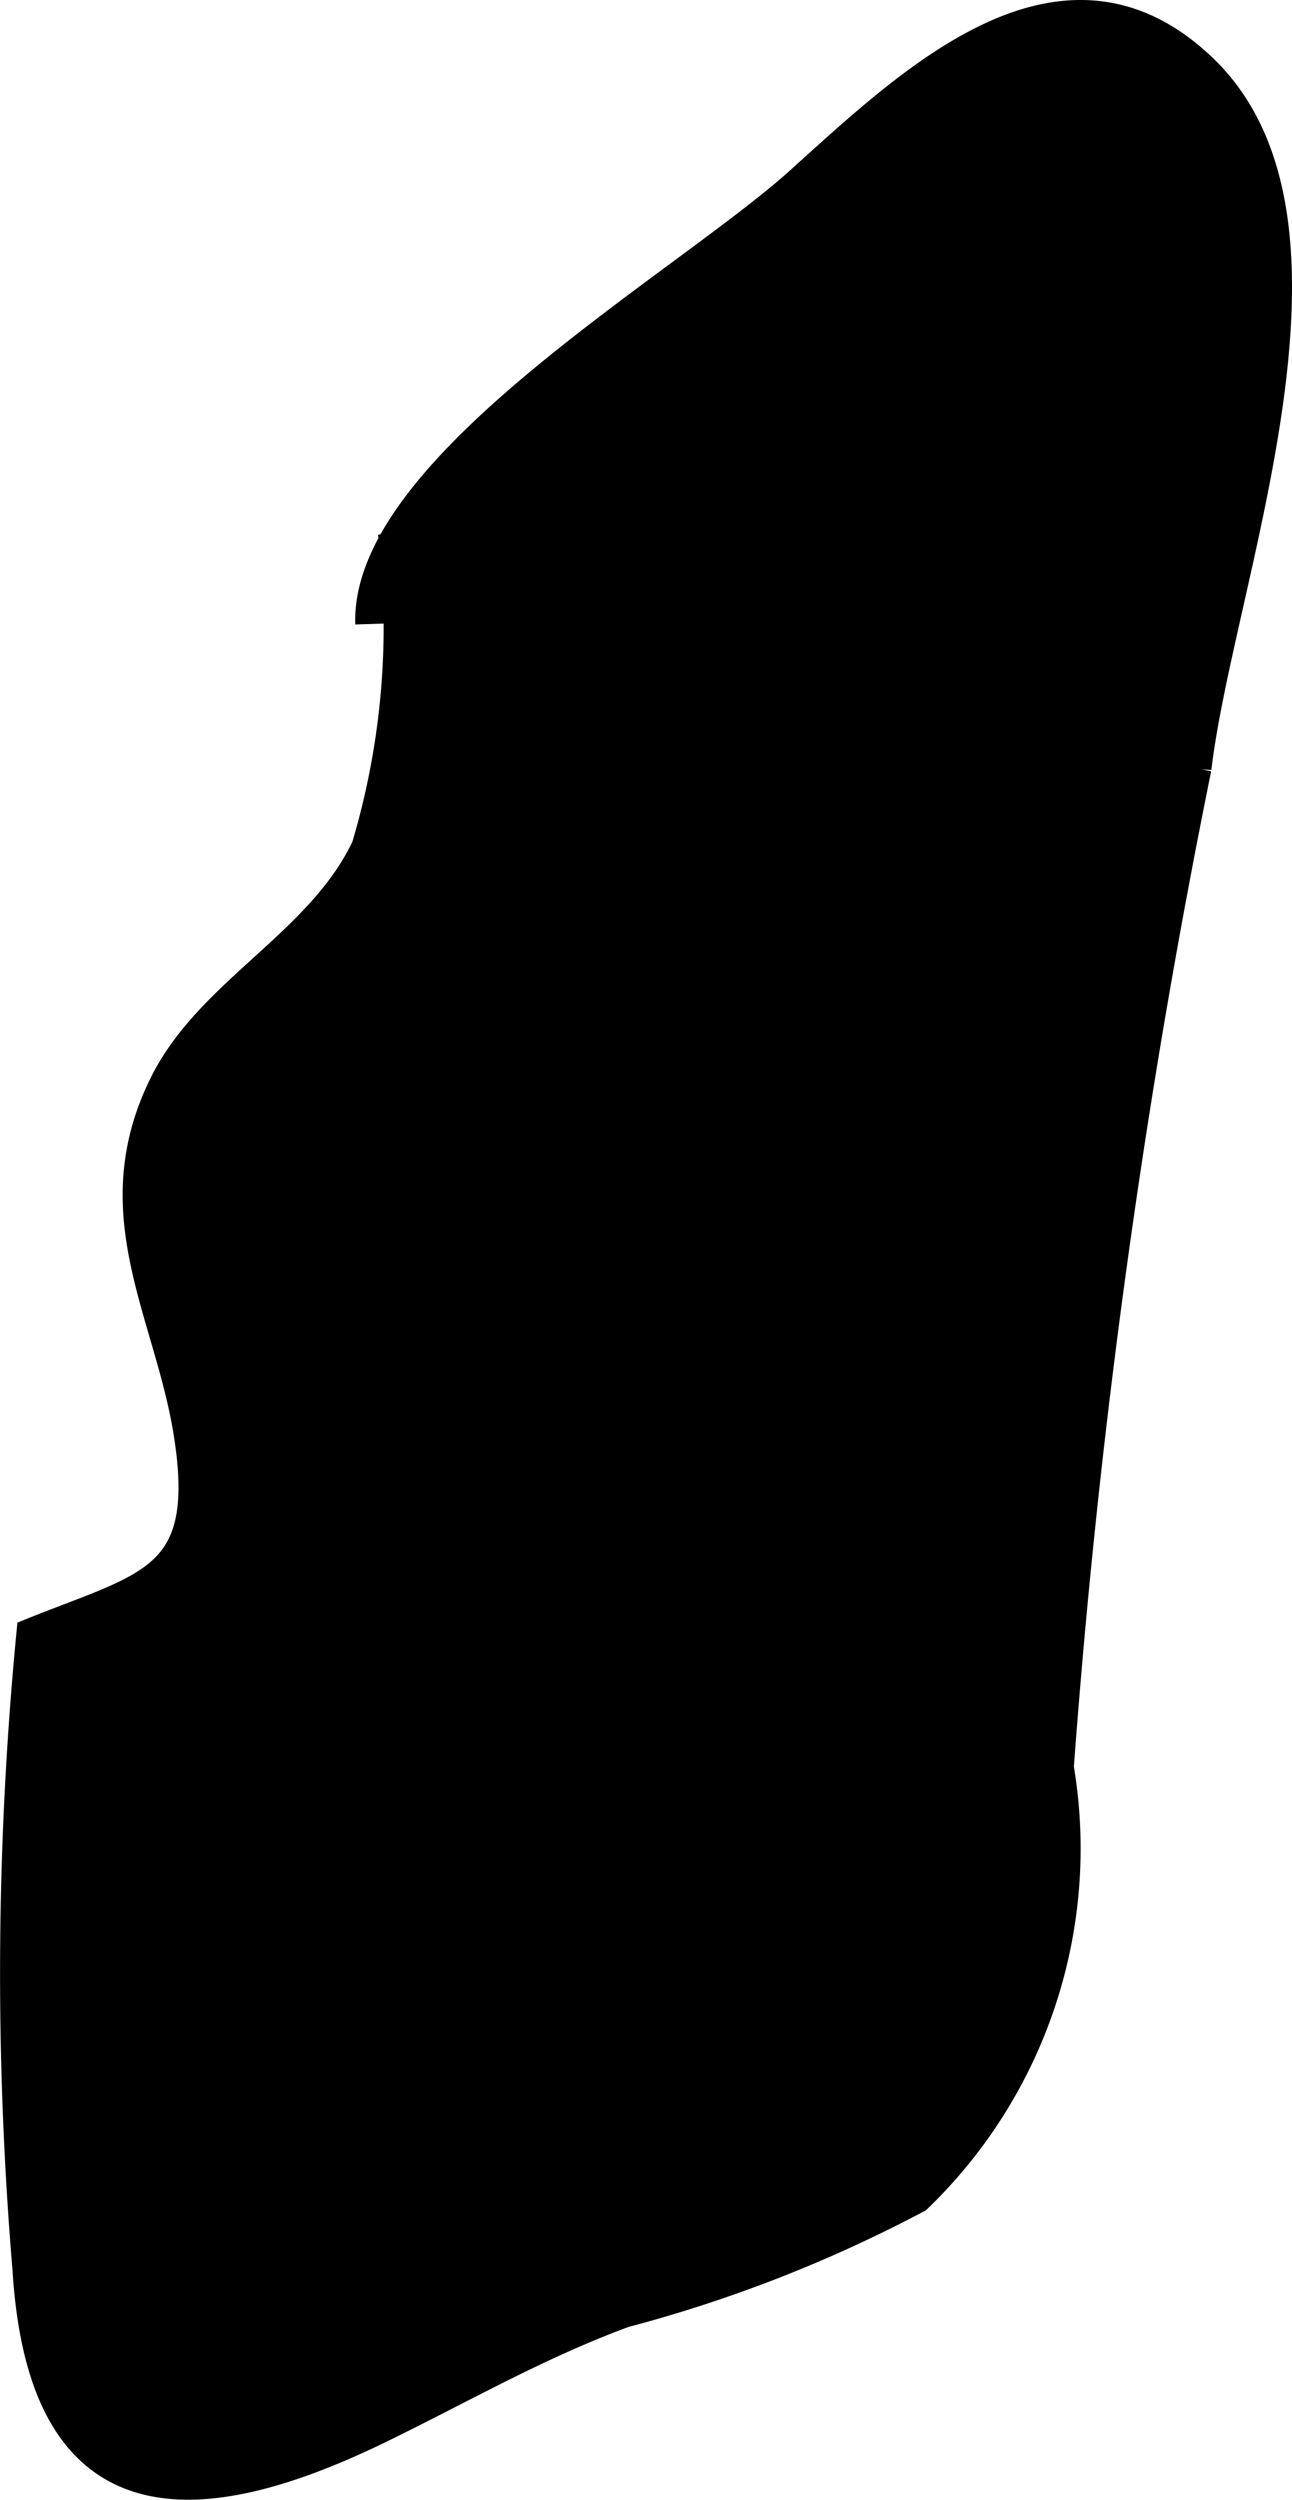
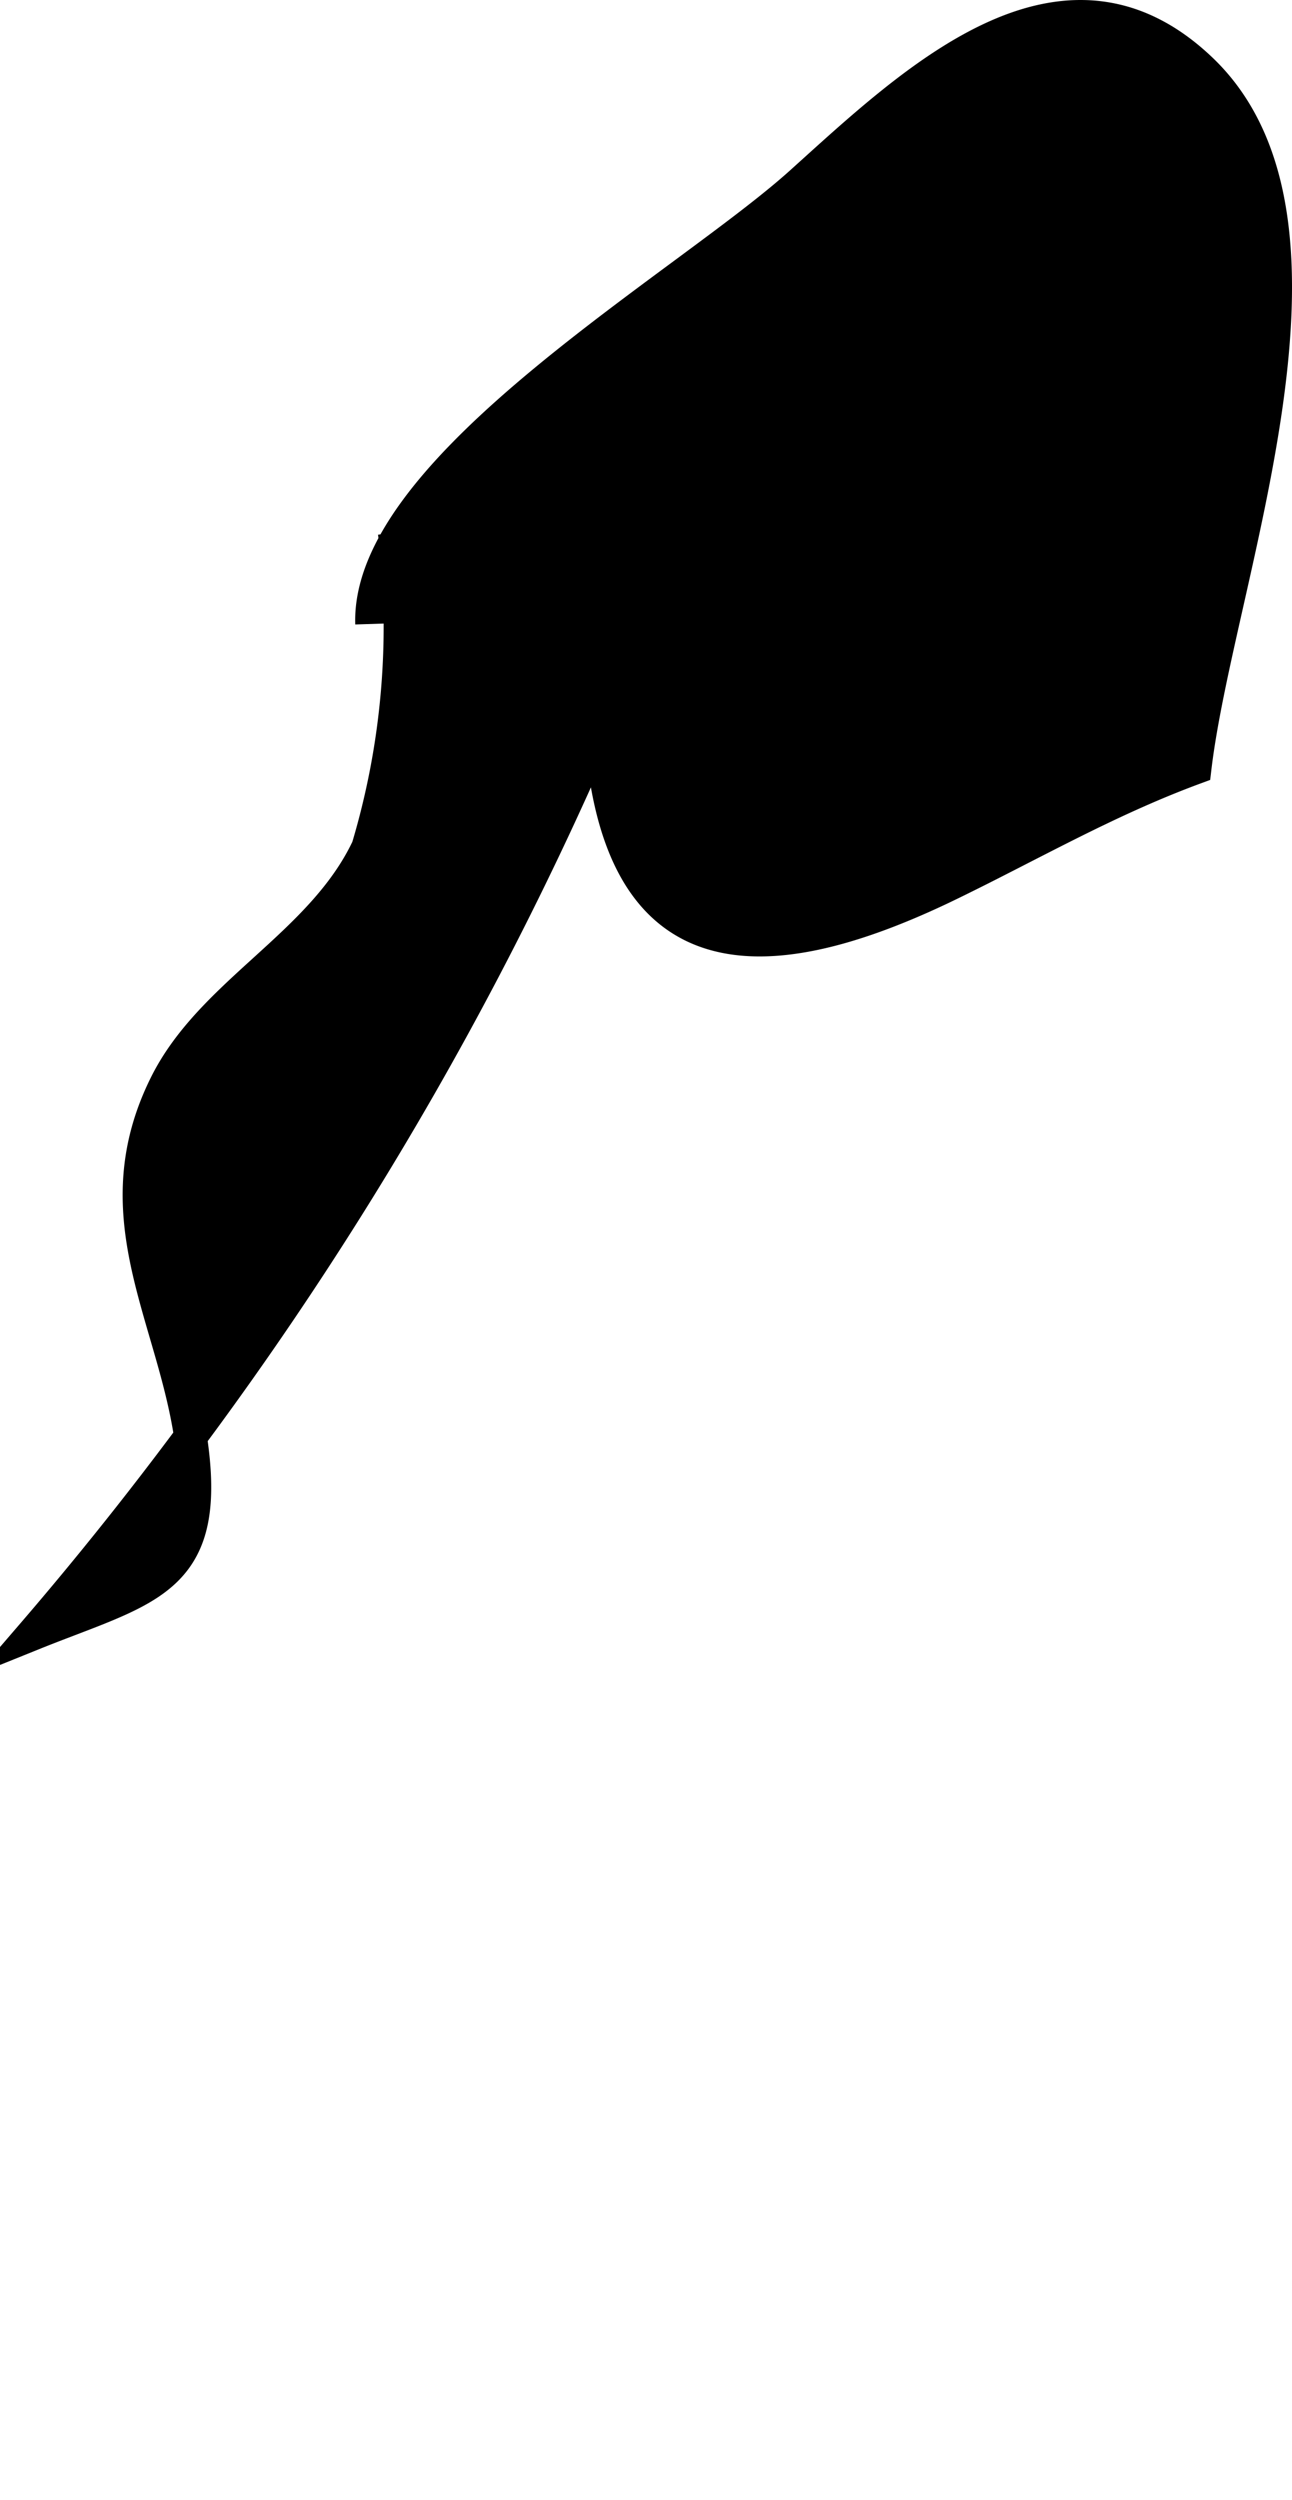
<svg xmlns="http://www.w3.org/2000/svg" version="1.1" width="2.089mm" height="4.04mm" viewBox="0 0 5.921 11.451">
  <defs>
    <style type="text/css">
      .a {
        stroke: #000;
        stroke-miterlimit: 10;
        stroke-width: 0.15px;
      }
    </style>
  </defs>
-   <path class="a" d="M1.703,2.858C1.68,2.144,3.145,1.31,3.67.837c.511-.46,1.202-1.13,1.84-.514.723.7.07,2.325-.033,3.195a36.436,36.436,0,0,0-.631,4.578,2.216,2.216,0,0,1-.647,1.967,6.28,6.28,0,0,1-1.341.524c-.413.152-.772.363-1.155.547-.923.44-1.506.325-1.571-.742A16.193,16.193,0,0,1,.15,7.485c.538-.217.836-.238.717-.942-.092-.544-.397-.992-.109-1.573.21-.425.717-.642.927-1.087a3.536,3.536,0,0,0,.122-1.443" />
+   <path class="a" d="M1.703,2.858C1.68,2.144,3.145,1.31,3.67.837c.511-.46,1.202-1.13,1.84-.514.723.7.07,2.325-.033,3.195c-.413.152-.772.363-1.155.547-.923.44-1.506.325-1.571-.742A16.193,16.193,0,0,1,.15,7.485c.538-.217.836-.238.717-.942-.092-.544-.397-.992-.109-1.573.21-.425.717-.642.927-1.087a3.536,3.536,0,0,0,.122-1.443" />
</svg>